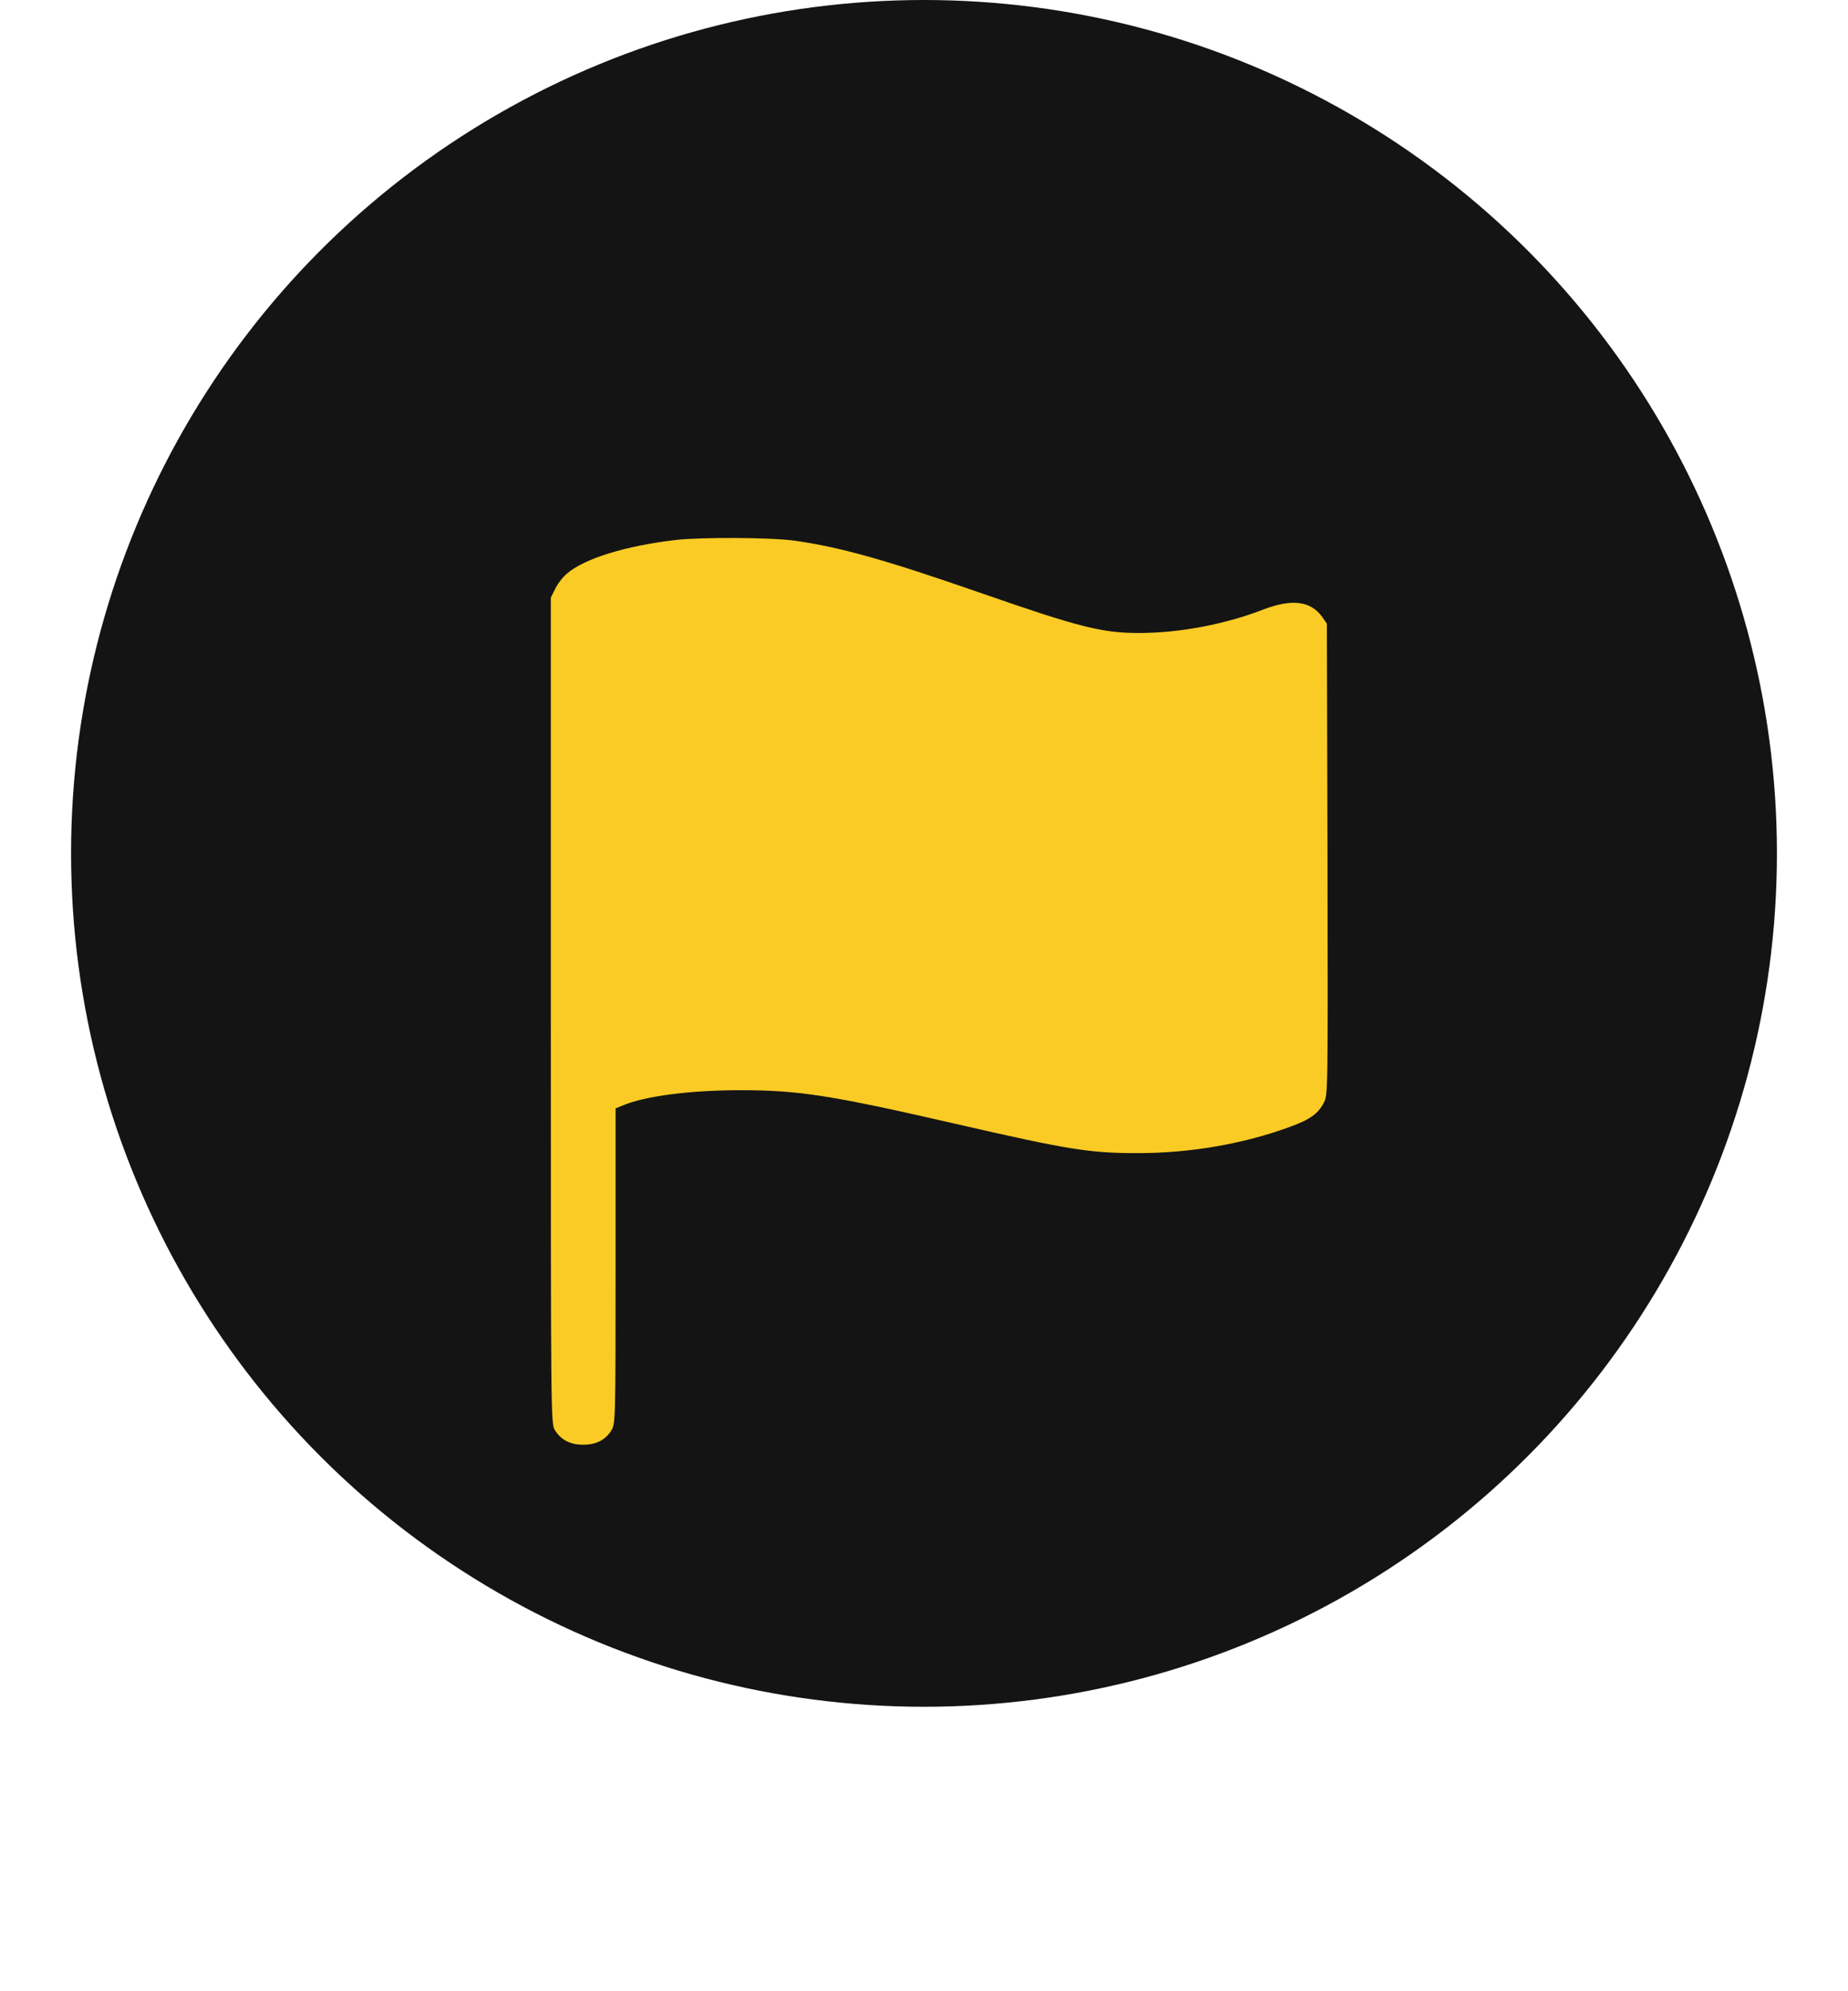
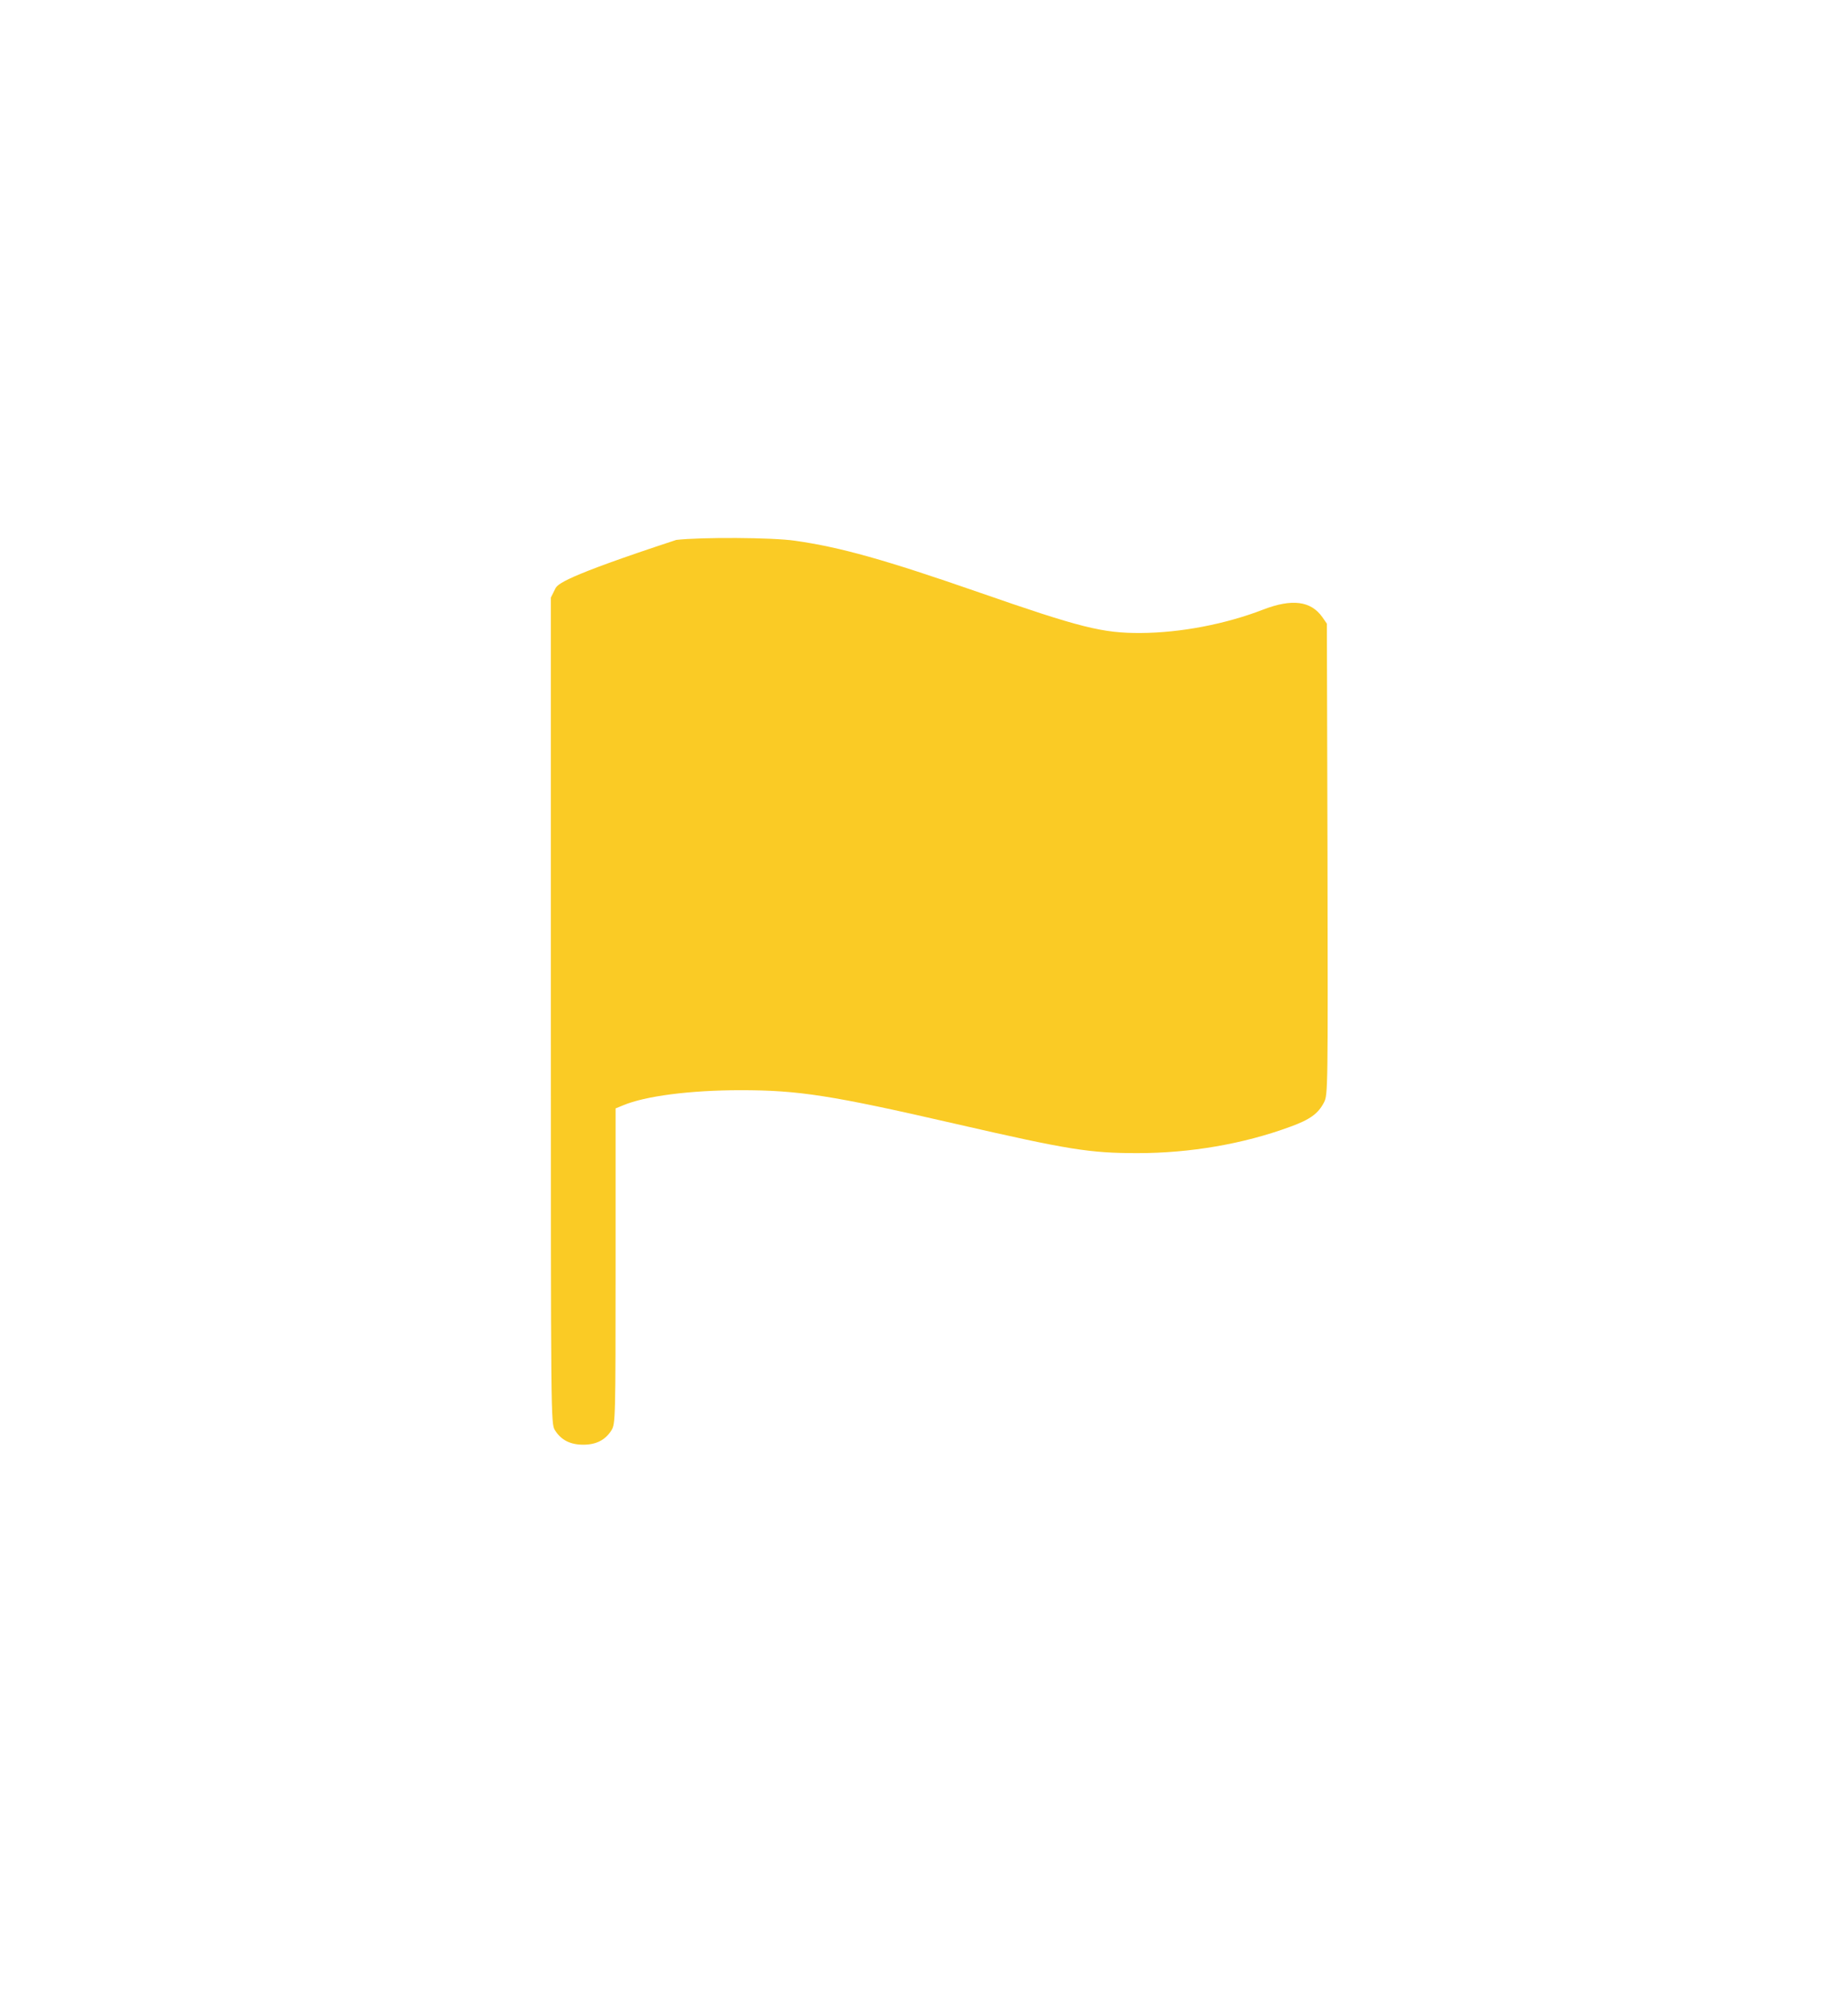
<svg xmlns="http://www.w3.org/2000/svg" width="26" height="28" viewBox="0 0 26 28" fill="none">
-   <circle cx="13" cy="12" r="12" fill="#141414" />
  <g filter="url(#filter0_d_262_533)">
-     <path d="M9.515 6.027C8.803 6.109 8.214 6.291 7.972 6.505C7.915 6.553 7.841 6.65 7.81 6.718L7.75 6.838V12.646C7.75 18.388 7.75 18.451 7.807 18.545C7.892 18.682 8.02 18.75 8.206 18.75C8.391 18.75 8.519 18.682 8.604 18.545C8.658 18.454 8.661 18.397 8.661 16.236V14.021L8.766 13.978C9.077 13.847 9.712 13.765 10.421 13.765C11.235 13.765 11.696 13.836 13.444 14.238C15.044 14.605 15.332 14.65 16.006 14.65C16.741 14.65 17.492 14.522 18.15 14.28C18.432 14.178 18.546 14.095 18.628 13.936C18.683 13.828 18.683 13.759 18.677 10.516L18.668 7.205L18.603 7.111C18.441 6.884 18.176 6.852 17.774 7.006C17.245 7.211 16.61 7.333 16.049 7.336C15.514 7.339 15.204 7.262 13.78 6.767C12.453 6.306 11.824 6.129 11.181 6.038C10.865 5.992 9.871 5.987 9.515 6.027Z" fill="#FACB25" />
+     <path d="M9.515 6.027C7.915 6.553 7.841 6.65 7.81 6.718L7.75 6.838V12.646C7.75 18.388 7.75 18.451 7.807 18.545C7.892 18.682 8.02 18.75 8.206 18.75C8.391 18.75 8.519 18.682 8.604 18.545C8.658 18.454 8.661 18.397 8.661 16.236V14.021L8.766 13.978C9.077 13.847 9.712 13.765 10.421 13.765C11.235 13.765 11.696 13.836 13.444 14.238C15.044 14.605 15.332 14.65 16.006 14.65C16.741 14.65 17.492 14.522 18.15 14.28C18.432 14.178 18.546 14.095 18.628 13.936C18.683 13.828 18.683 13.759 18.677 10.516L18.668 7.205L18.603 7.111C18.441 6.884 18.176 6.852 17.774 7.006C17.245 7.211 16.61 7.333 16.049 7.336C15.514 7.339 15.204 7.262 13.78 6.767C12.453 6.306 11.824 6.129 11.181 6.038C10.865 5.992 9.871 5.987 9.515 6.027Z" fill="#FACB25" />
  </g>
  <defs>
    <filter id="filter0_d_262_533" x="0.667" y="0.483" width="25.095" height="26.915" filterUnits="userSpaceOnUse" color-interpolation-filters="sRGB">
      <feFlood flood-opacity="0" result="BackgroundImageFix" />
      <feColorMatrix in="SourceAlpha" type="matrix" values="0 0 0 0 0 0 0 0 0 0 0 0 0 0 0 0 0 0 127 0" result="hardAlpha" />
      <feOffset dy="1.565" />
      <feGaussianBlur stdDeviation="3.541" />
      <feComposite in2="hardAlpha" operator="out" />
      <feColorMatrix type="matrix" values="0 0 0 0 0.98 0 0 0 0 0.796 0 0 0 0 0.145 0 0 0 0.33 0" />
      <feBlend mode="normal" in2="BackgroundImageFix" result="effect1_dropShadow_262_533" />
      <feBlend mode="normal" in="SourceGraphic" in2="effect1_dropShadow_262_533" result="shape" />
    </filter>
  </defs>
</svg>